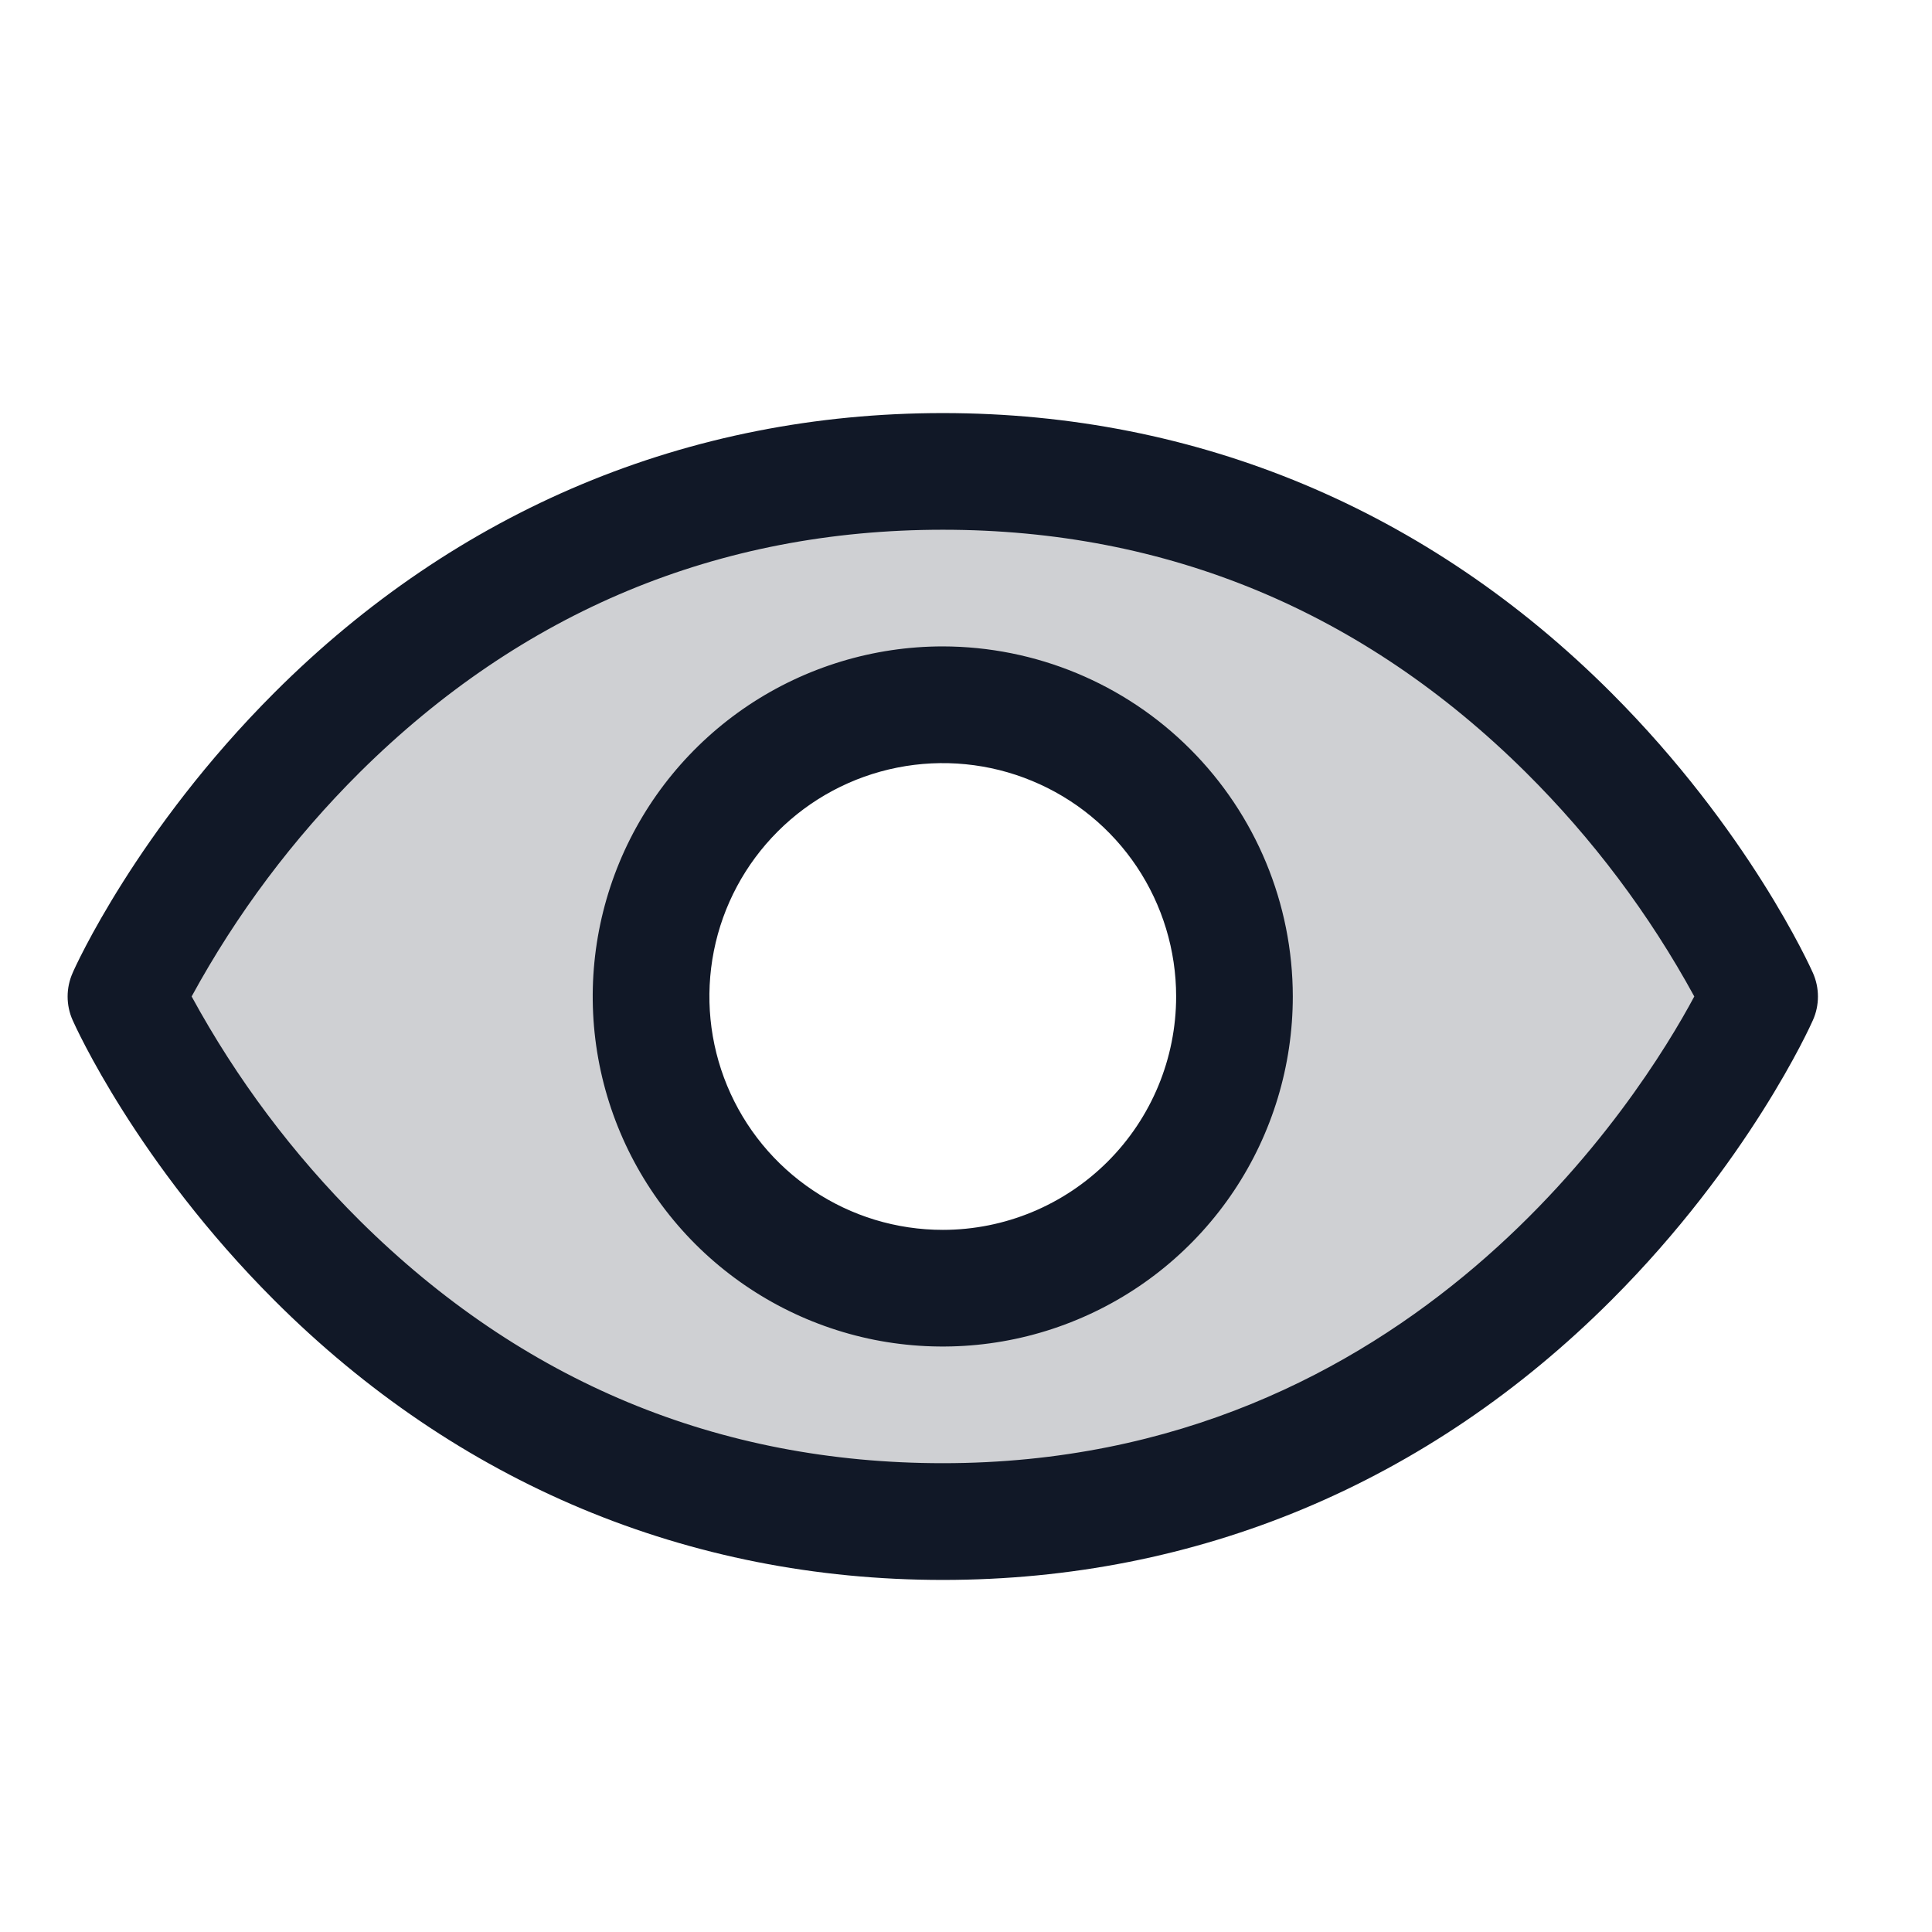
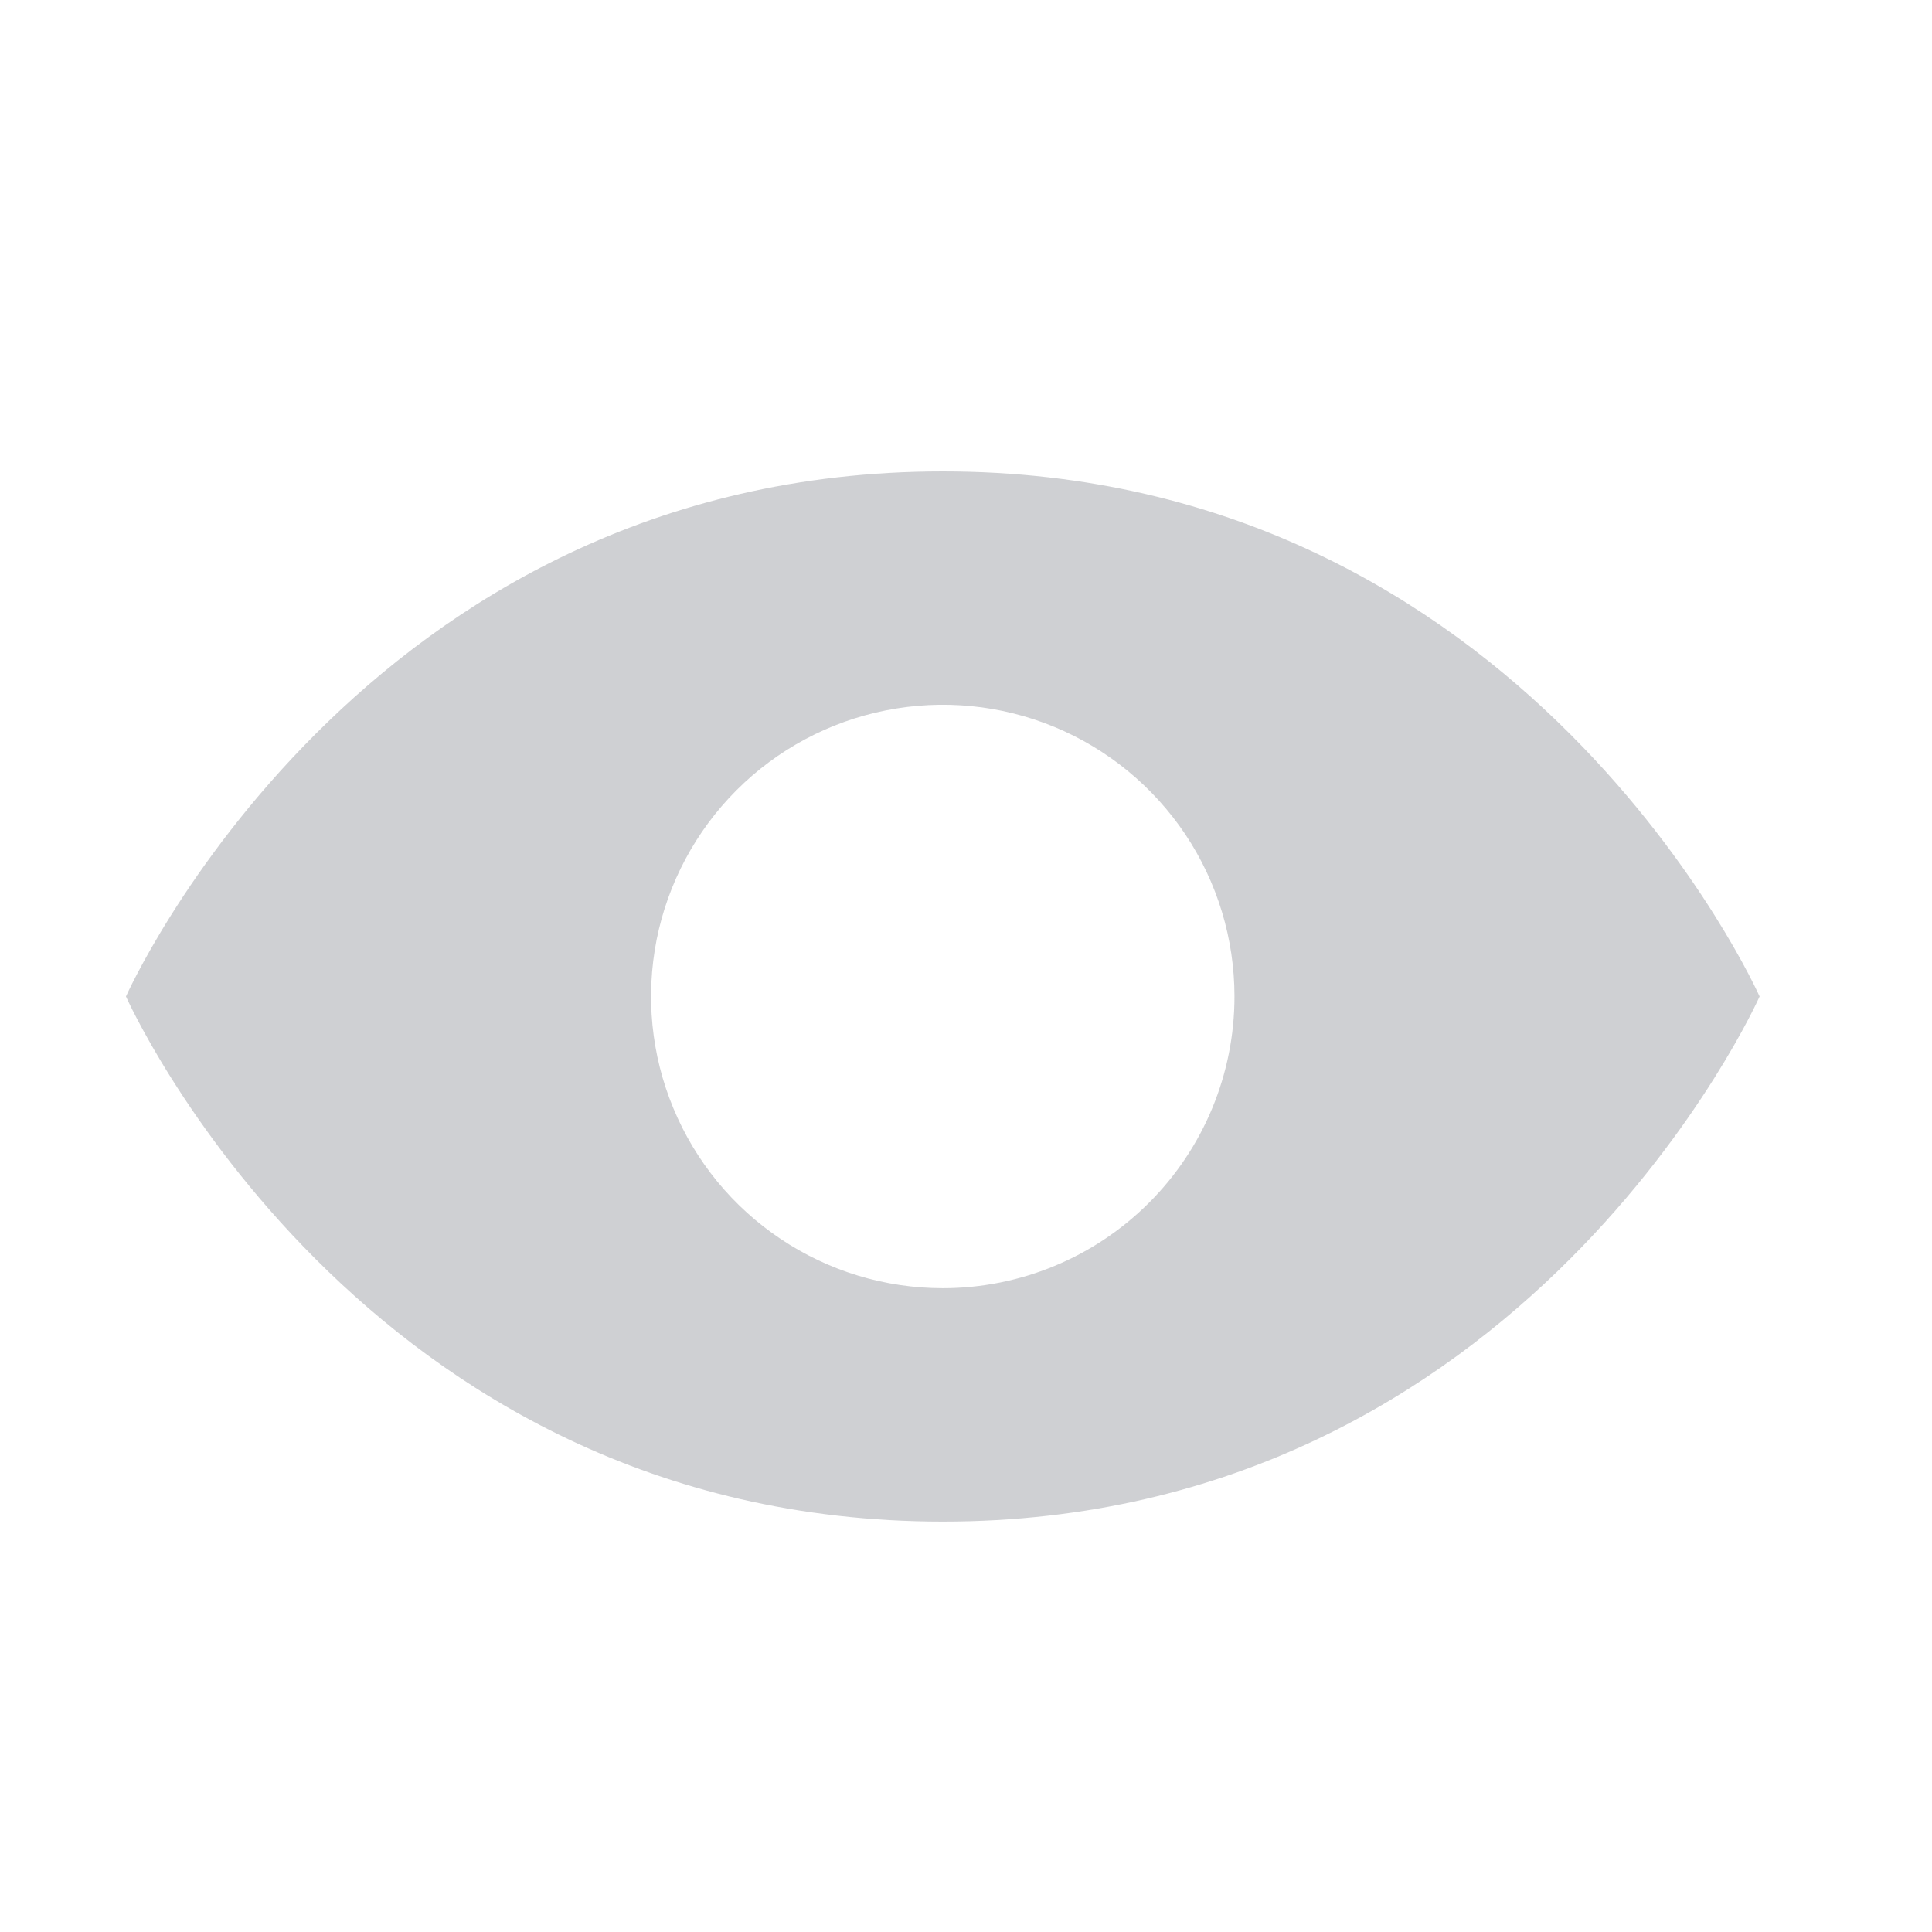
<svg xmlns="http://www.w3.org/2000/svg" width="26" height="26" viewBox="0 0 26 26" fill="none">
  <path opacity="0.2" d="M12.688 6.344C4.836 6.344 1.695 13.41 1.695 13.41C1.695 13.41 4.836 20.477 12.688 20.477C20.539 20.477 23.68 13.41 23.68 13.41C23.68 13.41 20.539 6.344 12.688 6.344ZM12.688 17.336C11.911 17.336 11.152 17.106 10.507 16.674C9.861 16.243 9.358 15.63 9.061 14.912C8.763 14.195 8.686 13.406 8.837 12.644C8.989 11.883 9.363 11.183 9.912 10.634C10.461 10.085 11.16 9.711 11.922 9.56C12.683 9.408 13.473 9.486 14.19 9.783C14.907 10.08 15.52 10.584 15.952 11.229C16.383 11.875 16.613 12.634 16.613 13.41C16.613 14.451 16.2 15.45 15.463 16.186C14.727 16.922 13.729 17.336 12.688 17.336Z" fill="#111827" />
-   <path d="M24.397 13.092C24.363 13.015 23.532 11.171 21.683 9.322C19.221 6.86 16.111 5.559 12.688 5.559C9.264 5.559 6.154 6.86 3.692 9.322C1.843 11.171 1.008 13.018 0.978 13.092C0.933 13.193 0.91 13.301 0.91 13.411C0.91 13.521 0.933 13.63 0.978 13.73C1.012 13.808 1.843 15.651 3.692 17.499C6.154 19.96 9.264 21.262 12.688 21.262C16.111 21.262 19.221 19.96 21.683 17.499C23.532 15.651 24.363 13.808 24.397 13.73C24.442 13.63 24.465 13.521 24.465 13.411C24.465 13.301 24.442 13.193 24.397 13.092ZM12.688 19.691C9.667 19.691 7.027 18.593 4.843 16.428C3.946 15.537 3.184 14.52 2.579 13.41C3.184 12.3 3.946 11.284 4.843 10.392C7.027 8.227 9.667 7.129 12.688 7.129C15.708 7.129 18.348 8.227 20.532 10.392C21.43 11.283 22.195 12.3 22.801 13.41C22.094 14.731 19.011 19.691 12.688 19.691ZM12.688 8.699C11.756 8.699 10.845 8.976 10.07 9.493C9.296 10.011 8.692 10.746 8.335 11.607C7.979 12.468 7.885 13.415 8.067 14.329C8.249 15.243 8.698 16.082 9.356 16.741C10.015 17.4 10.855 17.849 11.768 18.031C12.682 18.212 13.63 18.119 14.49 17.762C15.351 17.406 16.087 16.802 16.605 16.027C17.122 15.253 17.398 14.342 17.398 13.41C17.397 12.161 16.9 10.964 16.017 10.081C15.134 9.197 13.937 8.701 12.688 8.699ZM12.688 16.551C12.066 16.551 11.459 16.367 10.943 16.021C10.426 15.676 10.024 15.186 9.786 14.612C9.548 14.038 9.486 13.407 9.607 12.797C9.728 12.188 10.027 11.629 10.467 11.189C10.906 10.75 11.466 10.451 12.075 10.33C12.684 10.209 13.316 10.271 13.889 10.509C14.463 10.746 14.954 11.149 15.299 11.665C15.644 12.182 15.828 12.789 15.828 13.41C15.828 14.243 15.497 15.042 14.908 15.631C14.319 16.22 13.52 16.551 12.688 16.551Z" fill="#111827" />
</svg>